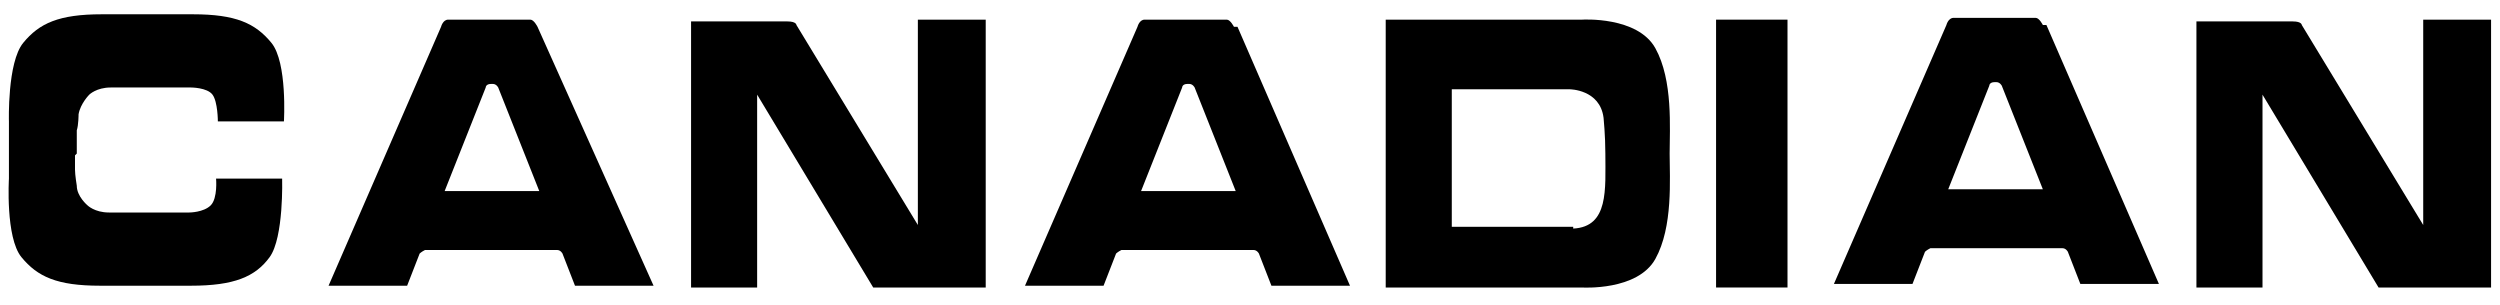
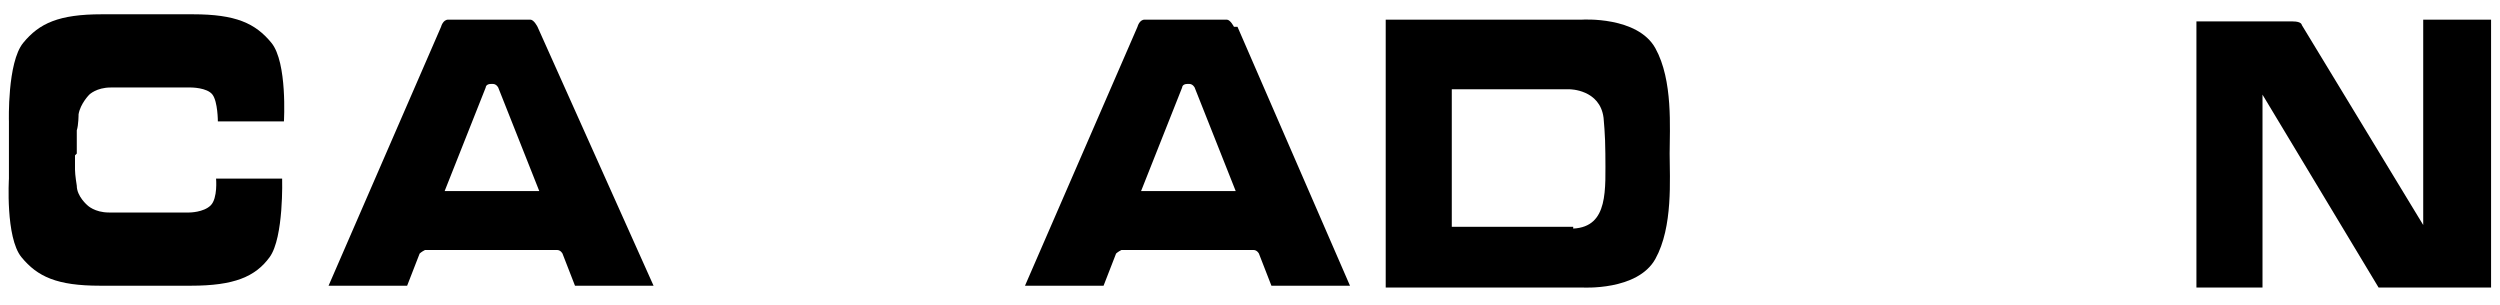
<svg xmlns="http://www.w3.org/2000/svg" id="Livello_1" version="1.1" viewBox="0 0 140 17.1">
  <path d="M4.2,8.7c0,.4,0,.8,0,.8,0,.3.1.9.1.9,0,.6.6,1.1.6,1.1,0,0,.4.4,1.2.4,0,0,.5,0,2.1,0h.2c1.2,0,2.2,0,2.2,0,0,0,.8,0,1.2-.4s.3-1.5.3-1.5h3.7s.1,3.3-.7,4.4-2,1.6-4.4,1.6h-2.5s-.2,0-.2,0c-.8,0-1.6,0-2.4,0-2.4,0-3.5-.5-4.4-1.6s-.7-4.4-.7-4.4v-1.4h0v-1.8s-.1-3.3.8-4.4S3.3.8,5.7.8s1.5,0,2.4,0h.2c.8,0,1.7,0,2.5,0,2.4,0,3.5.5,4.4,1.6s.7,4.4.7,4.4h-3.7s0-1.1-.3-1.5-1.2-.4-1.2-.4c0,0-1,0-2.2,0h-.2c-1.6,0-2.1,0-2.1,0-.8,0-1.2.4-1.2.4,0,0-.5.5-.6,1.1,0,0,0,.6-.1.9,0,0,0,.7,0,1.3h0Z" />
-   <path d="M38.7,16.1h3.7V5.3l6.5,10.8h6.3V1.1h-3.8s0,11.5,0,11.5l-6.8-11.2s0-.2-.5-.2h-5.4v14.9Z" />
-   <rect x="96.1" y="1.1" width="4" height="15" />
  <path d="M30.1,1.5s-.2-.4-.4-.4h-4.6c-.3,0-.4.4-.4.4l-6.3,14.5h4.4l.7-1.8s.1-.1.3-.2c.3,0,3.6,0,3.6,0h.2s3.3,0,3.6,0c.2,0,.3.2.3.2l.7,1.8h4.4L30.1,1.5ZM27.5,10.7h-2.6l2.3-5.8s0-.2.3-.2h.1c.2,0,.3.2.3.2l2.3,5.8h-2.5Z" />
  <path d="M69.1,1.5s-.2-.4-.4-.4h-4.6c-.3,0-.4.4-.4.4l-6.3,14.5h4.4l.7-1.8s.1-.1.3-.2c.3,0,3.6,0,3.6,0h.2s3.3,0,3.6,0c.2,0,.3.2.3.2l.7,1.8h4.4l-6.3-14.5ZM66.5,10.7h-2.6l2.3-5.8s0-.2.3-.2h.1c.2,0,.3.2.3.2l2.3,5.8h-2.5Z" />
  <path d="M92.7,2.7c-1-1.8-4.1-1.6-4.1-1.6h-11v15h0s11,0,11,0c0,0,3.1.2,4.1-1.6,1-1.8.8-4.5.8-5.9s.2-4.1-.8-5.9ZM88.1,12.7c-1.9,0-6.8,0-6.8,0v-7.7h6.6s1.7,0,1.9,1.6c0,0,.1,1,.1,2,0,2,.2,4.1-1.8,4.2Z" />
-   <path d="M114.4,1.4s-.2-.4-.4-.4h-4.6c-.3,0-.4.4-.4.4l-6.3,14.5h4.4l.7-1.8s.1-.1.3-.2c.3,0,3.6,0,3.6,0h.2s3.3,0,3.6,0c.2,0,.3.2.3.2l.7,1.8h4.4l-6.3-14.5ZM111.7,10.6h-2.6l2.3-5.8s0-.2.3-.2h.1c.2,0,.3.2.3.2l2.3,5.8h-2.5Z" />
  <path d="M123,16.1h3.7V5.3l6.5,10.8h6.3V1.1h-3.8s0,11.5,0,11.5l-6.8-11.2s0-.2-.5-.2h-5.4v14.9Z" />
</svg>